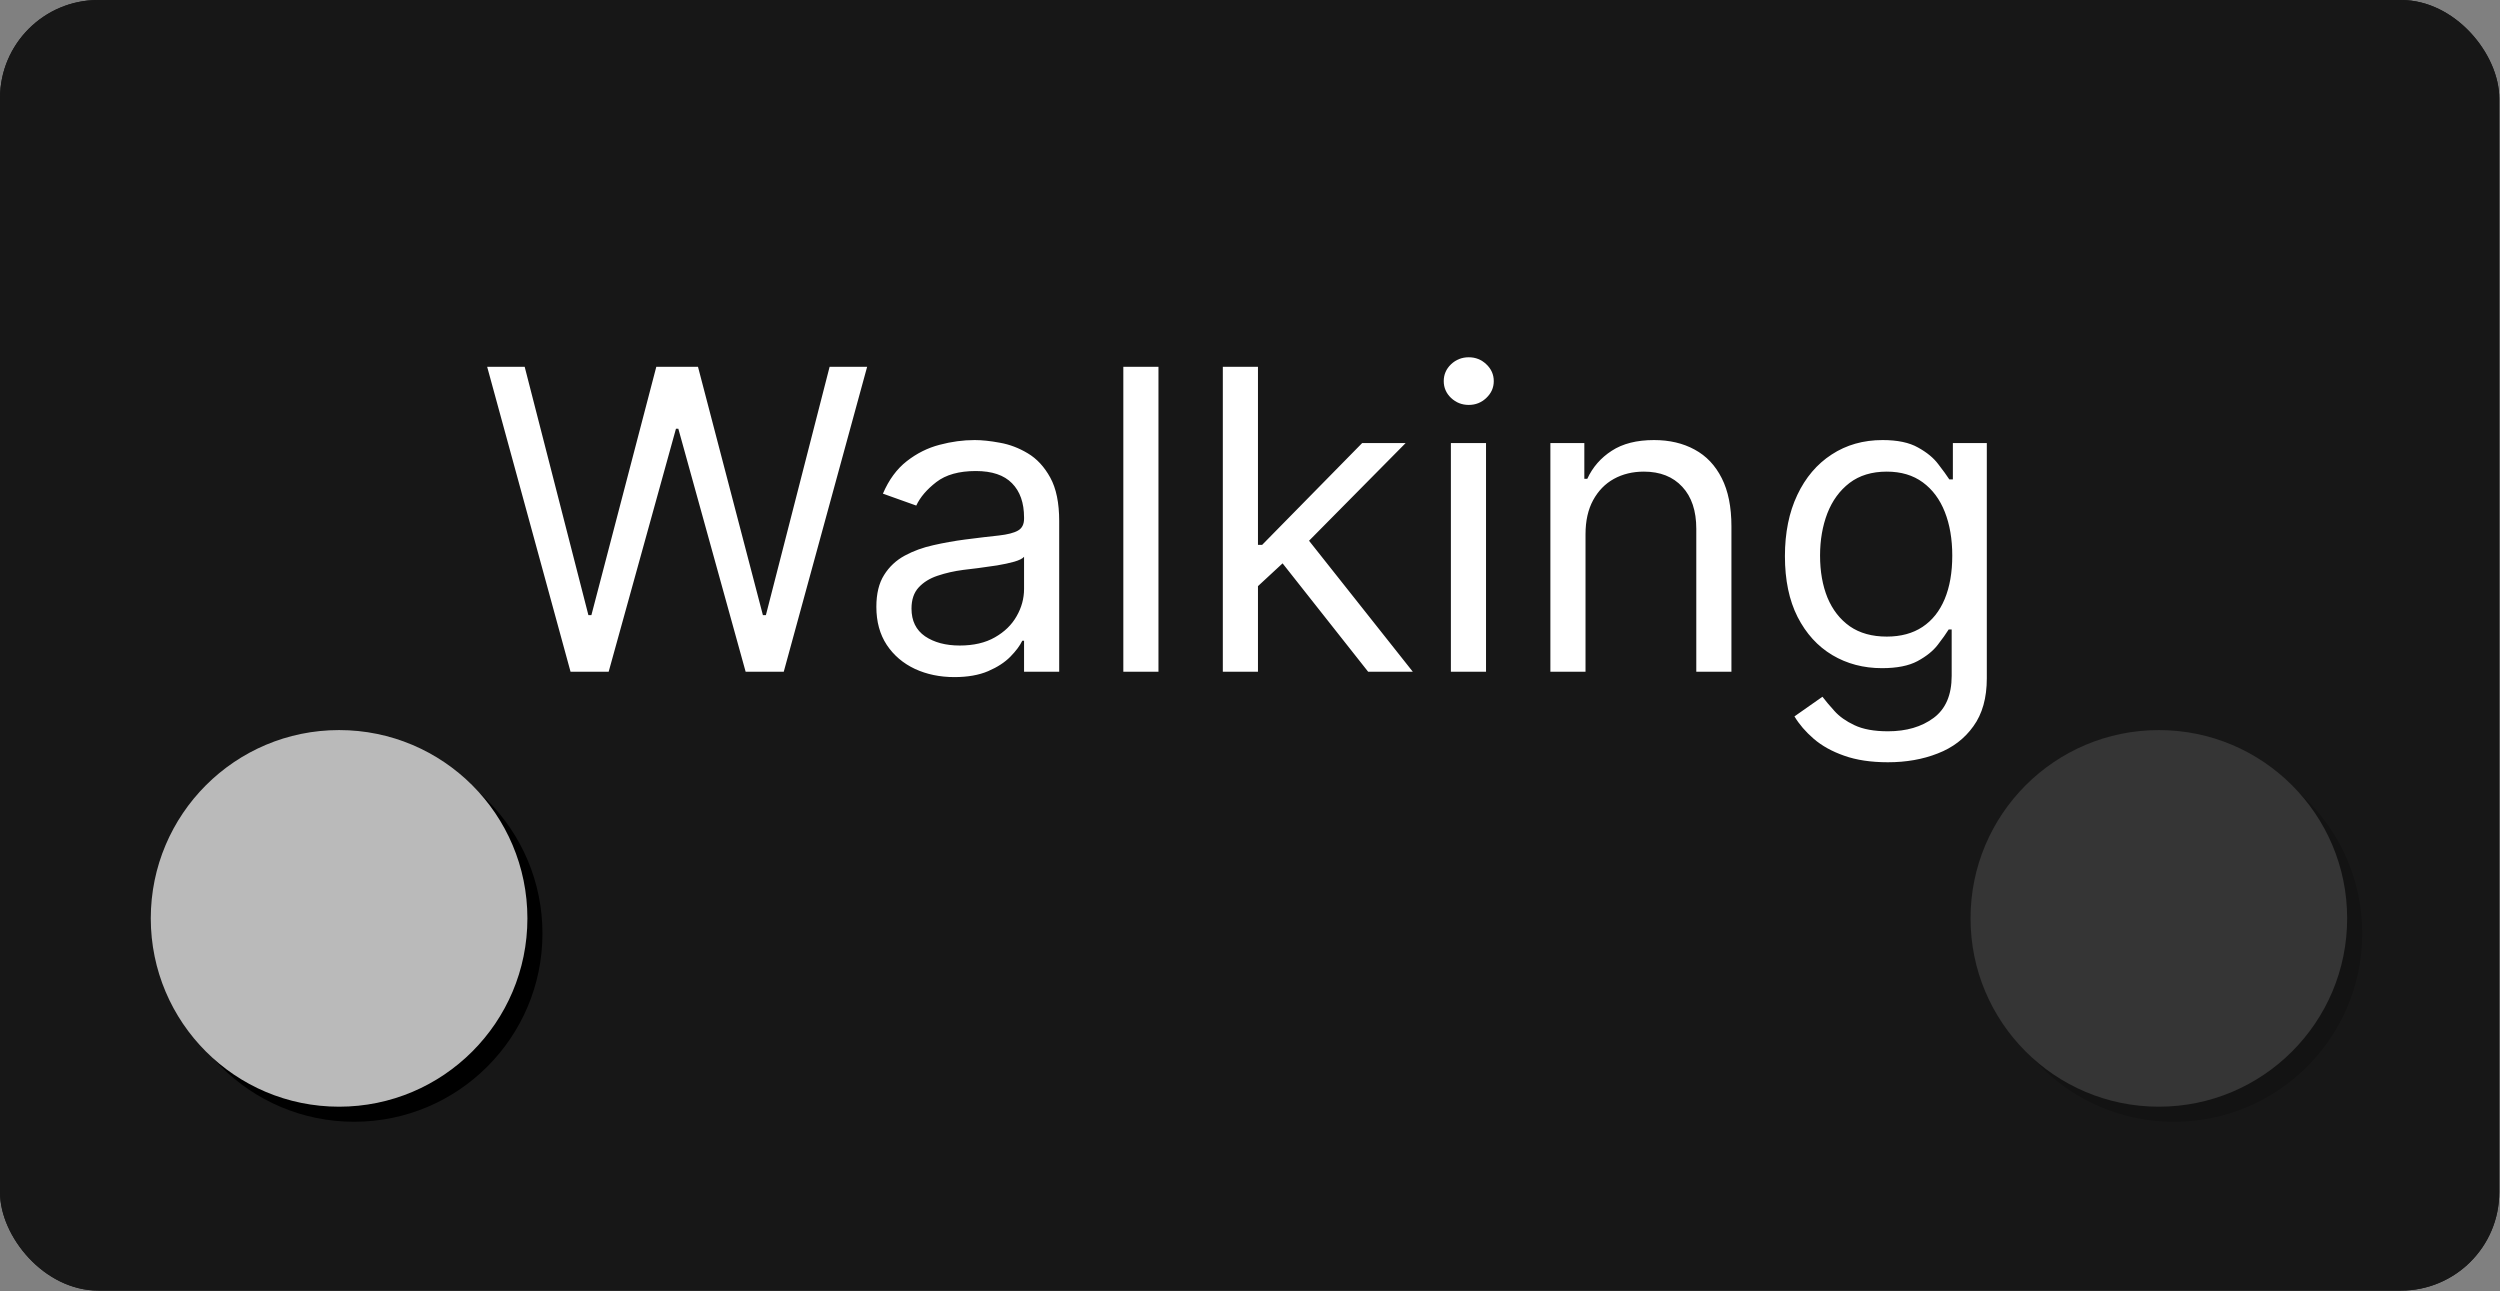
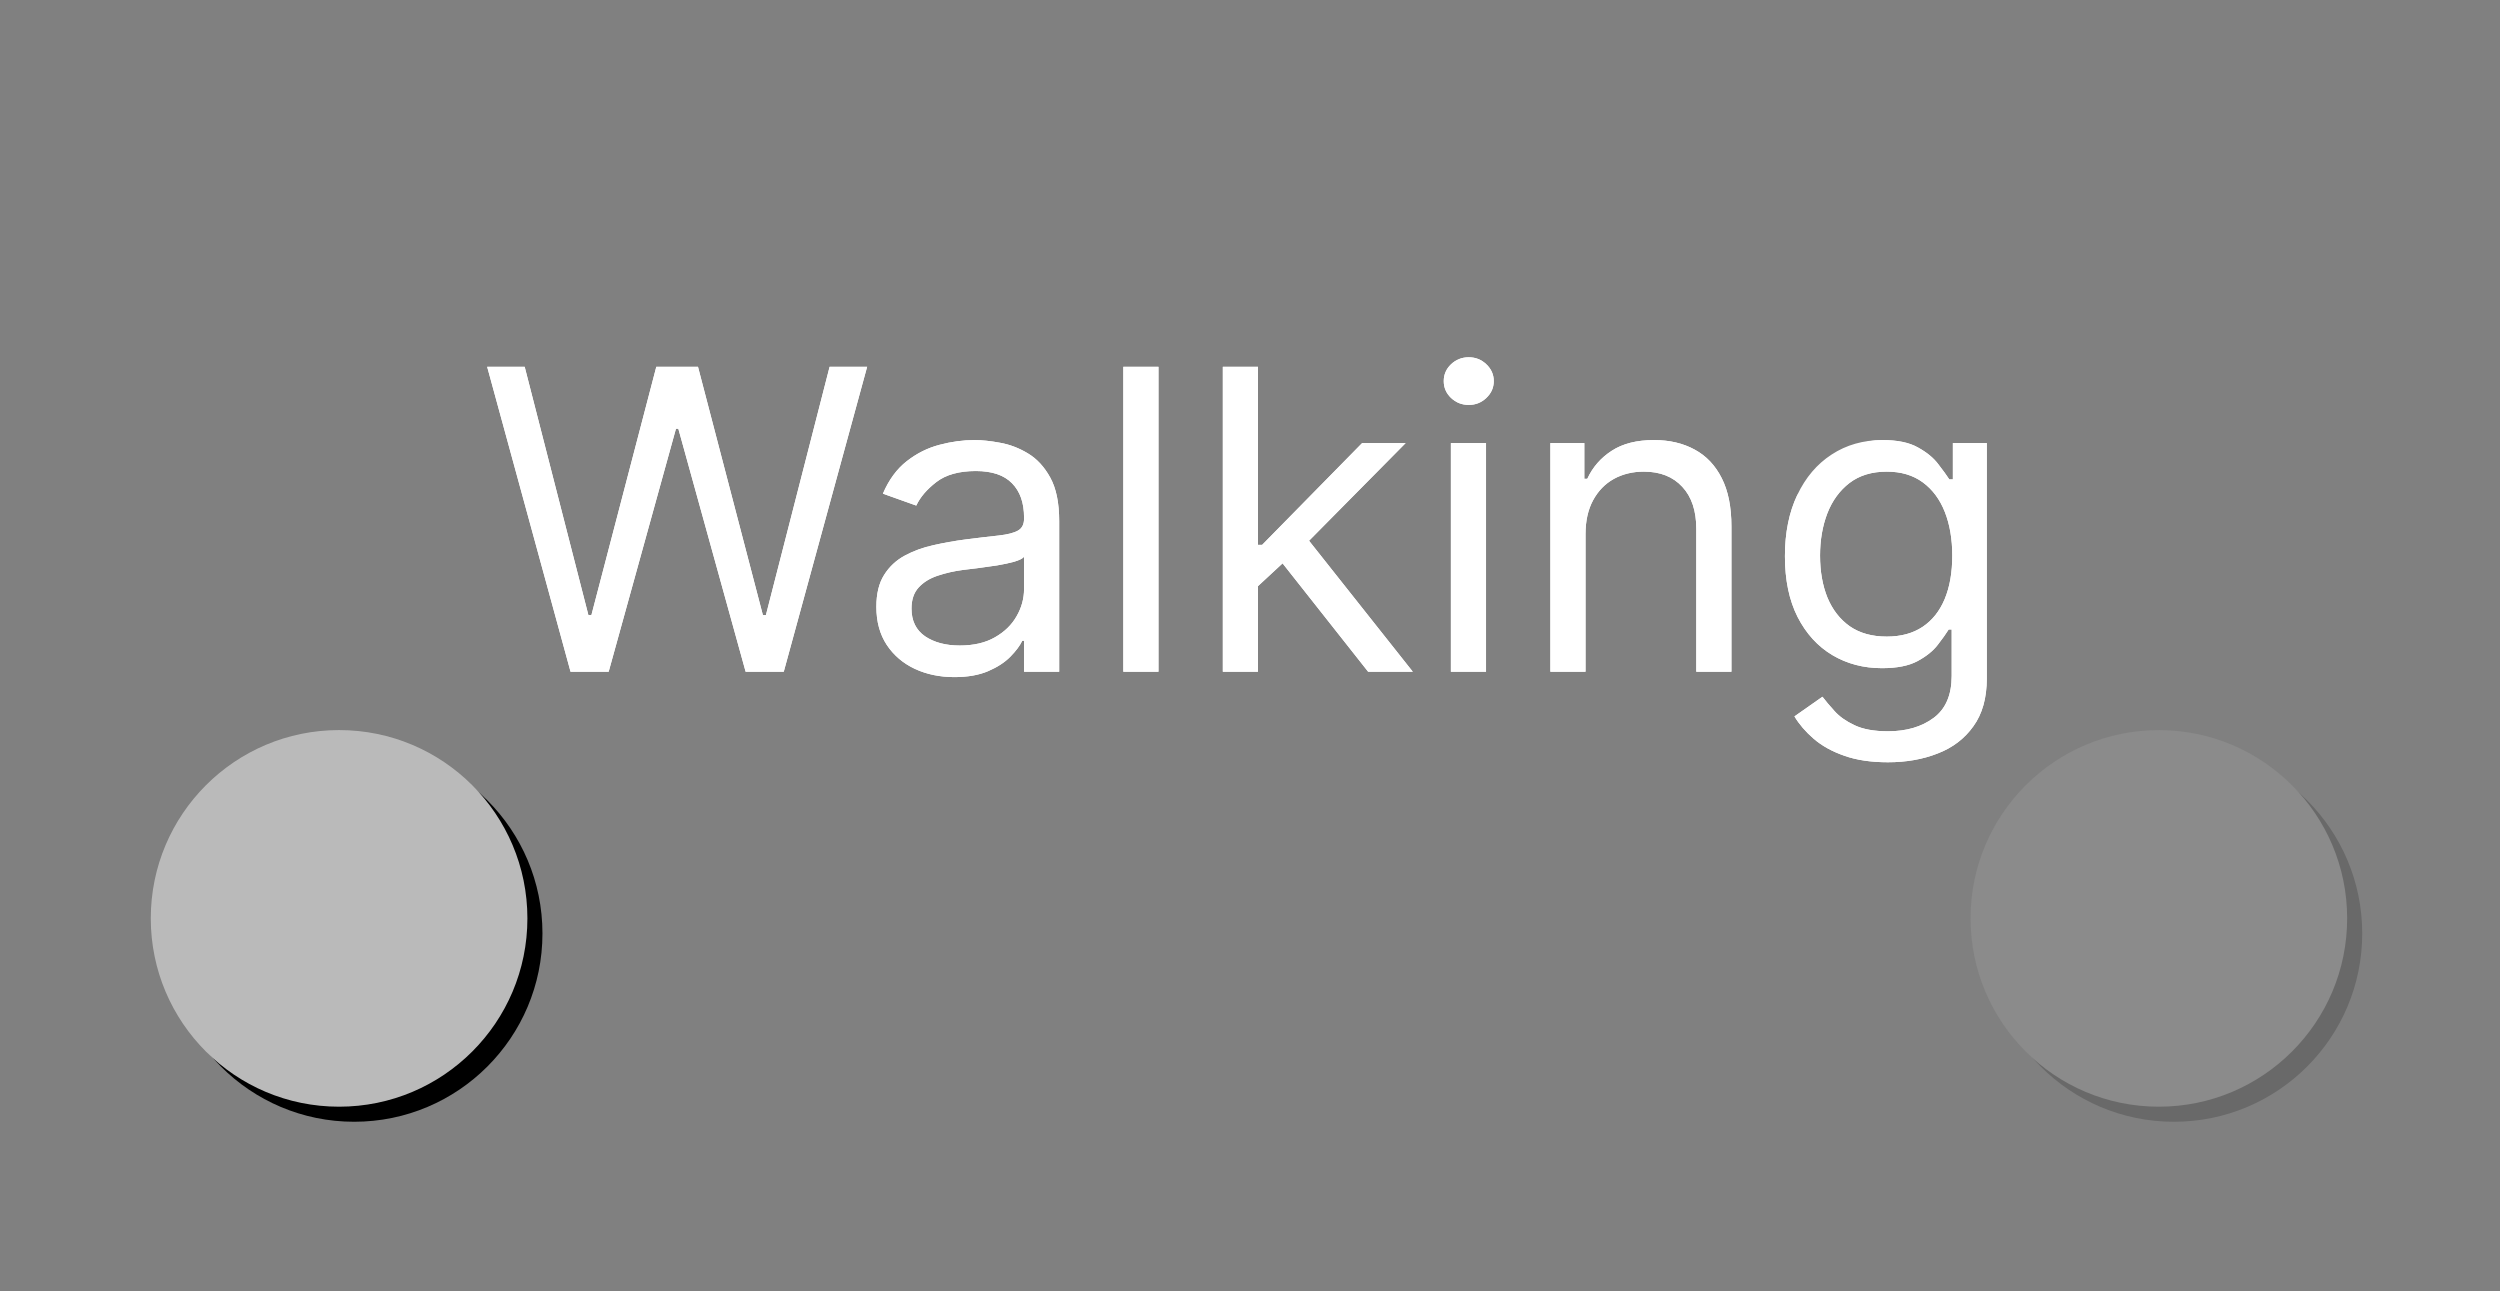
<svg xmlns="http://www.w3.org/2000/svg" width="2885" height="1490" viewBox="0 0 2885 1490" fill="none">
  <rect x="0" y="0" width="2885" height="1490" fill="#808080" stroke="none" />
-   <rect width="2884.14" height="1489.32" rx="113.4" fill="#171717" />
  <path d="M658.406 775.18L562.188 423.297H605.486L679.024 709.889H682.461L757.373 423.297H805.483L880.395 709.889H883.832L957.37 423.297H1000.67L904.45 775.18H860.464L782.803 494.773H780.053L702.392 775.18H658.406ZM1101.35 781.366C1084.63 781.366 1069.45 778.216 1055.82 771.916C1042.19 765.501 1031.37 756.28 1023.35 744.253C1015.33 732.111 1011.32 717.449 1011.32 700.267C1011.32 685.147 1014.3 672.891 1020.26 663.498C1026.21 653.991 1034.17 646.546 1044.14 641.162C1054.1 635.778 1065.1 631.769 1077.13 629.135C1089.27 626.386 1101.47 624.209 1113.72 622.606C1129.76 620.544 1142.76 618.997 1152.73 617.967C1162.81 616.821 1170.14 614.931 1174.72 612.297C1179.42 609.662 1181.76 605.08 1181.76 598.551V597.177C1181.76 580.224 1177.13 567.051 1167.85 557.658C1158.68 548.266 1144.77 543.569 1126.1 543.569C1106.74 543.569 1091.56 547.807 1080.56 556.284C1069.57 564.76 1061.84 573.809 1057.37 583.431L1018.88 569.686C1025.75 553.649 1034.92 541.164 1046.37 532.229C1057.94 523.18 1070.54 516.88 1084.17 513.329C1097.92 509.664 1111.43 507.831 1124.72 507.831C1133.2 507.831 1142.93 508.862 1153.93 510.924C1165.04 512.871 1175.75 516.937 1186.06 523.123C1196.48 529.308 1205.13 538.644 1212 551.129C1218.88 563.615 1222.31 580.338 1222.31 601.3V775.18H1181.76V739.442H1179.7C1176.95 745.169 1172.37 751.297 1165.96 757.827C1159.54 764.356 1151.01 769.911 1140.36 774.493C1129.7 779.075 1116.7 781.366 1101.35 781.366ZM1107.54 744.94C1123.58 744.94 1137.09 741.79 1148.09 735.49C1159.2 729.19 1167.56 721.057 1173.17 711.092C1178.9 701.127 1181.76 690.646 1181.76 679.649V642.537C1180.05 644.598 1176.27 646.488 1170.42 648.207C1164.7 649.81 1158.05 651.242 1150.49 652.502C1143.05 653.647 1135.77 654.678 1128.67 655.595C1121.69 656.397 1116.02 657.084 1111.66 657.657C1101.12 659.031 1091.27 661.265 1082.11 664.357C1073.06 667.336 1065.73 671.86 1060.12 677.931C1054.62 683.887 1051.87 692.02 1051.87 702.329C1051.87 716.418 1057.08 727.071 1067.51 734.287C1078.04 741.389 1091.39 744.94 1107.54 744.94ZM1336.87 423.297V775.18H1296.32V423.297H1336.87ZM1448.94 678.962L1448.25 628.791H1456.5L1571.96 511.267H1622.13L1499.11 635.664H1495.68L1448.94 678.962ZM1411.14 775.18V423.297H1451.69V775.18H1411.14ZM1578.84 775.18L1475.75 644.598L1504.61 616.42L1630.38 775.18H1578.84ZM1674.32 775.18V511.267H1714.87V775.18H1674.32ZM1694.94 467.282C1687.04 467.282 1680.22 464.59 1674.5 459.207C1668.88 453.823 1666.08 447.351 1666.08 439.791C1666.08 432.231 1668.88 425.759 1674.5 420.376C1680.22 414.992 1687.04 412.3 1694.94 412.3C1702.85 412.3 1709.6 414.992 1715.22 420.376C1720.94 425.759 1723.81 432.231 1723.81 439.791C1723.81 447.351 1720.94 453.823 1715.22 459.207C1709.6 464.59 1702.85 467.282 1694.94 467.282ZM1829.69 616.42V775.18H1789.14V511.267H1828.32V552.504H1831.75C1837.94 539.102 1847.33 528.335 1859.93 520.202C1872.53 511.955 1888.8 507.831 1908.73 507.831C1926.6 507.831 1942.23 511.497 1955.63 518.827C1969.04 526.044 1979.46 537.04 1986.9 551.817C1994.35 566.478 1998.07 585.035 1998.07 607.486V775.18H1957.52V610.235C1957.52 589.502 1952.14 573.351 1941.37 561.782C1930.61 550.098 1915.83 544.257 1897.04 544.257C1884.1 544.257 1872.53 547.063 1862.34 552.676C1852.26 558.288 1844.3 566.478 1838.45 577.246C1832.61 588.013 1829.69 601.071 1829.69 616.42ZM2178.7 879.646C2159.11 879.646 2142.27 877.126 2128.18 872.086C2114.09 867.16 2102.35 860.631 2092.96 852.498C2083.68 844.48 2076.29 835.889 2070.79 826.726L2103.1 804.046C2106.76 808.857 2111.4 814.355 2117.01 820.54C2122.63 826.84 2130.3 832.281 2140.04 836.863C2149.89 841.559 2162.77 843.907 2178.7 843.907C2200 843.907 2217.58 838.753 2231.44 828.444C2245.3 818.135 2252.23 801.984 2252.23 779.991V726.384H2248.8C2245.82 731.195 2241.58 737.151 2236.08 744.253C2230.7 751.24 2222.91 757.483 2212.72 762.981C2202.64 768.365 2189.01 771.057 2171.82 771.057C2150.52 771.057 2131.39 766.017 2114.44 755.937C2097.6 745.857 2084.25 731.195 2074.4 711.951C2064.67 692.707 2059.8 669.34 2059.8 641.849C2059.8 614.817 2064.55 591.277 2074.06 571.232C2083.57 551.072 2096.8 535.494 2113.75 524.497C2130.7 513.387 2150.29 507.831 2172.51 507.831C2189.69 507.831 2203.32 510.695 2213.4 516.422C2223.6 522.035 2231.39 528.449 2236.77 535.666C2242.27 542.767 2246.51 548.609 2249.49 553.191H2253.61V511.267H2292.78V782.74C2292.78 805.42 2287.63 823.862 2277.32 838.066C2267.13 852.384 2253.38 862.865 2236.08 869.508C2218.9 876.267 2199.77 879.646 2178.7 879.646ZM2177.32 734.631C2193.59 734.631 2207.33 730.908 2218.56 723.463C2229.78 716.017 2238.32 705.307 2244.16 691.333C2250 677.358 2252.92 660.635 2252.92 641.162C2252.92 622.147 2250.06 605.367 2244.33 590.819C2238.6 576.272 2230.13 564.875 2218.9 556.627C2207.68 548.38 2193.82 544.257 2177.32 544.257C2160.14 544.257 2145.82 548.609 2134.37 557.315C2123.03 566.02 2114.49 577.704 2108.77 592.366C2103.15 607.027 2100.35 623.293 2100.35 641.162C2100.35 659.489 2103.21 675.697 2108.94 689.787C2114.78 703.761 2123.37 714.757 2134.71 722.776C2146.17 730.679 2160.37 734.631 2177.32 734.631Z" fill="white" />
-   <rect width="2884.14" height="1489.32" rx="113.4" fill="#171717" />
  <g opacity="0.18">
    <circle cx="2508.69" cy="1077.2" r="217.312" fill="black" />
    <circle cx="2491.31" cy="1059.82" r="217.312" fill="#BABABA" />
  </g>
  <circle cx="408.689" cy="1077.2" r="217.312" fill="black" />
  <circle cx="391.31" cy="1059.82" r="217.312" fill="#BABABA" />
-   <path d="M658.406 775.18L562.188 423.297H605.486L679.024 709.889H682.461L757.373 423.297H805.483L880.395 709.889H883.832L957.37 423.297H1000.67L904.45 775.18H860.464L782.803 494.773H780.053L702.392 775.18H658.406ZM1101.35 781.366C1084.63 781.366 1069.45 778.216 1055.82 771.916C1042.19 765.501 1031.37 756.28 1023.35 744.253C1015.33 732.111 1011.32 717.449 1011.32 700.267C1011.32 685.147 1014.3 672.891 1020.26 663.498C1026.21 653.991 1034.17 646.546 1044.14 641.162C1054.1 635.778 1065.1 631.769 1077.13 629.135C1089.27 626.386 1101.47 624.209 1113.72 622.606C1129.76 620.544 1142.76 618.997 1152.73 617.967C1162.81 616.821 1170.14 614.931 1174.72 612.297C1179.42 609.662 1181.76 605.08 1181.76 598.551V597.177C1181.76 580.224 1177.13 567.051 1167.85 557.658C1158.68 548.266 1144.77 543.569 1126.1 543.569C1106.74 543.569 1091.56 547.807 1080.56 556.284C1069.57 564.76 1061.84 573.809 1057.37 583.431L1018.88 569.686C1025.75 553.649 1034.92 541.164 1046.37 532.229C1057.94 523.18 1070.54 516.88 1084.17 513.329C1097.92 509.664 1111.43 507.831 1124.72 507.831C1133.2 507.831 1142.93 508.862 1153.93 510.924C1165.04 512.871 1175.75 516.937 1186.06 523.123C1196.48 529.308 1205.13 538.644 1212 551.129C1218.88 563.615 1222.31 580.338 1222.31 601.3V775.18H1181.76V739.442H1179.7C1176.95 745.169 1172.37 751.297 1165.96 757.827C1159.54 764.356 1151.01 769.911 1140.36 774.493C1129.7 779.075 1116.7 781.366 1101.35 781.366ZM1107.54 744.94C1123.58 744.94 1137.09 741.79 1148.09 735.49C1159.2 729.19 1167.56 721.057 1173.17 711.092C1178.9 701.127 1181.76 690.646 1181.76 679.649V642.537C1180.05 644.598 1176.27 646.488 1170.42 648.207C1164.7 649.81 1158.05 651.242 1150.49 652.502C1143.05 653.647 1135.77 654.678 1128.67 655.595C1121.69 656.397 1116.02 657.084 1111.66 657.657C1101.12 659.031 1091.27 661.265 1082.11 664.357C1073.06 667.336 1065.73 671.86 1060.12 677.931C1054.62 683.887 1051.87 692.02 1051.87 702.329C1051.87 716.418 1057.08 727.071 1067.51 734.287C1078.04 741.389 1091.39 744.94 1107.54 744.94ZM1336.87 423.297V775.18H1296.32V423.297H1336.87ZM1448.94 678.962L1448.25 628.791H1456.5L1571.96 511.267H1622.13L1499.11 635.664H1495.68L1448.94 678.962ZM1411.14 775.18V423.297H1451.69V775.18H1411.14ZM1578.84 775.18L1475.75 644.598L1504.61 616.42L1630.38 775.18H1578.84ZM1674.32 775.18V511.267H1714.87V775.18H1674.32ZM1694.94 467.282C1687.04 467.282 1680.22 464.59 1674.5 459.207C1668.88 453.823 1666.08 447.351 1666.08 439.791C1666.08 432.231 1668.88 425.759 1674.5 420.376C1680.22 414.992 1687.04 412.3 1694.94 412.3C1702.85 412.3 1709.6 414.992 1715.22 420.376C1720.94 425.759 1723.81 432.231 1723.81 439.791C1723.81 447.351 1720.94 453.823 1715.22 459.207C1709.6 464.59 1702.85 467.282 1694.94 467.282ZM1829.69 616.42V775.18H1789.14V511.267H1828.32V552.504H1831.75C1837.94 539.102 1847.33 528.335 1859.93 520.202C1872.53 511.955 1888.8 507.831 1908.73 507.831C1926.6 507.831 1942.23 511.497 1955.63 518.827C1969.04 526.044 1979.46 537.04 1986.9 551.817C1994.35 566.478 1998.07 585.035 1998.07 607.486V775.18H1957.52V610.235C1957.52 589.502 1952.14 573.351 1941.37 561.782C1930.61 550.098 1915.83 544.257 1897.04 544.257C1884.1 544.257 1872.53 547.063 1862.34 552.676C1852.26 558.288 1844.3 566.478 1838.45 577.246C1832.61 588.013 1829.69 601.071 1829.69 616.42ZM2178.7 879.646C2159.11 879.646 2142.27 877.126 2128.18 872.086C2114.09 867.16 2102.35 860.631 2092.96 852.498C2083.68 844.48 2076.29 835.889 2070.79 826.726L2103.1 804.046C2106.76 808.857 2111.4 814.355 2117.01 820.54C2122.63 826.84 2130.3 832.281 2140.04 836.863C2149.89 841.559 2162.77 843.907 2178.7 843.907C2200 843.907 2217.58 838.753 2231.44 828.444C2245.3 818.135 2252.23 801.984 2252.23 779.991V726.384H2248.8C2245.82 731.195 2241.58 737.151 2236.08 744.253C2230.7 751.24 2222.91 757.483 2212.72 762.981C2202.64 768.365 2189.01 771.057 2171.82 771.057C2150.52 771.057 2131.39 766.017 2114.44 755.937C2097.6 745.857 2084.25 731.195 2074.4 711.951C2064.67 692.707 2059.8 669.34 2059.8 641.849C2059.8 614.817 2064.55 591.277 2074.06 571.232C2083.57 551.072 2096.8 535.494 2113.75 524.497C2130.7 513.387 2150.29 507.831 2172.51 507.831C2189.69 507.831 2203.32 510.695 2213.4 516.422C2223.6 522.035 2231.39 528.449 2236.77 535.666C2242.27 542.767 2246.51 548.609 2249.49 553.191H2253.61V511.267H2292.78V782.74C2292.78 805.42 2287.63 823.862 2277.32 838.066C2267.13 852.384 2253.38 862.865 2236.08 869.508C2218.9 876.267 2199.77 879.646 2178.7 879.646ZM2177.32 734.631C2193.59 734.631 2207.33 730.908 2218.56 723.463C2229.78 716.017 2238.32 705.307 2244.16 691.333C2250 677.358 2252.92 660.635 2252.92 641.162C2252.92 622.147 2250.06 605.367 2244.33 590.819C2238.6 576.272 2230.13 564.875 2218.9 556.627C2207.68 548.38 2193.82 544.257 2177.32 544.257C2160.14 544.257 2145.82 548.609 2134.37 557.315C2123.03 566.02 2114.49 577.704 2108.77 592.366C2103.15 607.027 2100.35 623.293 2100.35 641.162C2100.35 659.489 2103.21 675.697 2108.94 689.787C2114.78 703.761 2123.37 714.757 2134.71 722.776C2146.17 730.679 2160.37 734.631 2177.32 734.631Z" fill="white" />
+   <path d="M658.406 775.18L562.188 423.297H605.486L679.024 709.889H682.461L757.373 423.297H805.483L880.395 709.889H883.832L957.37 423.297H1000.67L904.45 775.18H860.464L782.803 494.773H780.053L702.392 775.18H658.406ZM1101.35 781.366C1084.63 781.366 1069.45 778.216 1055.82 771.916C1042.19 765.501 1031.37 756.28 1023.35 744.253C1015.33 732.111 1011.32 717.449 1011.32 700.267C1011.32 685.147 1014.3 672.891 1020.26 663.498C1026.21 653.991 1034.17 646.546 1044.14 641.162C1054.1 635.778 1065.1 631.769 1077.13 629.135C1089.27 626.386 1101.47 624.209 1113.72 622.606C1129.76 620.544 1142.76 618.997 1152.73 617.967C1162.81 616.821 1170.14 614.931 1174.72 612.297C1179.42 609.662 1181.76 605.08 1181.76 598.551V597.177C1181.76 580.224 1177.13 567.051 1167.85 557.658C1158.68 548.266 1144.77 543.569 1126.1 543.569C1106.74 543.569 1091.56 547.807 1080.56 556.284C1069.57 564.76 1061.84 573.809 1057.37 583.431L1018.88 569.686C1025.75 553.649 1034.92 541.164 1046.37 532.229C1057.94 523.18 1070.54 516.88 1084.17 513.329C1097.92 509.664 1111.43 507.831 1124.72 507.831C1133.2 507.831 1142.93 508.862 1153.93 510.924C1165.04 512.871 1175.75 516.937 1186.06 523.123C1196.48 529.308 1205.13 538.644 1212 551.129C1218.88 563.615 1222.31 580.338 1222.31 601.3V775.18H1181.76V739.442H1179.7C1176.95 745.169 1172.37 751.297 1165.96 757.827C1159.54 764.356 1151.01 769.911 1140.36 774.493C1129.7 779.075 1116.7 781.366 1101.35 781.366ZM1107.54 744.94C1123.58 744.94 1137.09 741.79 1148.09 735.49C1159.2 729.19 1167.56 721.057 1173.17 711.092C1178.9 701.127 1181.76 690.646 1181.76 679.649V642.537C1180.05 644.598 1176.27 646.488 1170.42 648.207C1164.7 649.81 1158.05 651.242 1150.49 652.502C1143.05 653.647 1135.77 654.678 1128.67 655.595C1121.69 656.397 1116.02 657.084 1111.66 657.657C1101.12 659.031 1091.27 661.265 1082.11 664.357C1073.06 667.336 1065.73 671.86 1060.12 677.931C1054.62 683.887 1051.87 692.02 1051.87 702.329C1051.87 716.418 1057.08 727.071 1067.51 734.287C1078.04 741.389 1091.39 744.94 1107.54 744.94ZM1336.87 423.297V775.18H1296.32V423.297H1336.87ZM1448.94 678.962L1448.25 628.791H1456.5L1571.96 511.267H1622.13L1499.11 635.664H1495.68L1448.94 678.962ZM1411.14 775.18V423.297H1451.69V775.18H1411.14ZM1578.84 775.18L1475.75 644.598L1504.61 616.42L1630.38 775.18H1578.84ZM1674.32 775.18V511.267H1714.87V775.18H1674.32ZM1694.94 467.282C1687.04 467.282 1680.22 464.59 1674.5 459.207C1668.88 453.823 1666.08 447.351 1666.08 439.791C1666.08 432.231 1668.88 425.759 1674.5 420.376C1680.22 414.992 1687.04 412.3 1694.94 412.3C1702.85 412.3 1709.6 414.992 1715.22 420.376C1720.94 425.759 1723.81 432.231 1723.81 439.791C1723.81 447.351 1720.94 453.823 1715.22 459.207C1709.6 464.59 1702.85 467.282 1694.94 467.282ZM1829.69 616.42V775.18H1789.14V511.267H1828.32V552.504H1831.75C1837.94 539.102 1847.33 528.335 1859.93 520.202C1872.53 511.955 1888.8 507.831 1908.73 507.831C1926.6 507.831 1942.23 511.497 1955.63 518.827C1969.04 526.044 1979.46 537.04 1986.9 551.817C1994.35 566.478 1998.07 585.035 1998.07 607.486V775.18H1957.52V610.235C1957.52 589.502 1952.14 573.351 1941.37 561.782C1930.61 550.098 1915.83 544.257 1897.04 544.257C1884.1 544.257 1872.53 547.063 1862.34 552.676C1852.26 558.288 1844.3 566.478 1838.45 577.246C1832.61 588.013 1829.69 601.071 1829.69 616.42ZM2178.7 879.646C2159.11 879.646 2142.27 877.126 2128.18 872.086C2114.09 867.16 2102.35 860.631 2092.96 852.498C2083.68 844.48 2076.29 835.889 2070.79 826.726L2103.1 804.046C2106.76 808.857 2111.4 814.355 2117.01 820.54C2122.63 826.84 2130.3 832.281 2140.04 836.863C2149.89 841.559 2162.77 843.907 2178.7 843.907C2200 843.907 2217.58 838.753 2231.44 828.444C2245.3 818.135 2252.23 801.984 2252.23 779.991V726.384H2248.8C2245.82 731.195 2241.58 737.151 2236.08 744.253C2230.7 751.24 2222.91 757.483 2212.72 762.981C2202.64 768.365 2189.01 771.057 2171.82 771.057C2150.52 771.057 2131.39 766.017 2114.44 755.937C2097.6 745.857 2084.25 731.195 2074.4 711.951C2064.67 692.707 2059.8 669.34 2059.8 641.849C2059.8 614.817 2064.55 591.277 2074.06 571.232C2130.7 513.387 2150.29 507.831 2172.51 507.831C2189.69 507.831 2203.32 510.695 2213.4 516.422C2223.6 522.035 2231.39 528.449 2236.77 535.666C2242.27 542.767 2246.51 548.609 2249.49 553.191H2253.61V511.267H2292.78V782.74C2292.78 805.42 2287.63 823.862 2277.32 838.066C2267.13 852.384 2253.38 862.865 2236.08 869.508C2218.9 876.267 2199.77 879.646 2178.7 879.646ZM2177.32 734.631C2193.59 734.631 2207.33 730.908 2218.56 723.463C2229.78 716.017 2238.32 705.307 2244.16 691.333C2250 677.358 2252.92 660.635 2252.92 641.162C2252.92 622.147 2250.06 605.367 2244.33 590.819C2238.6 576.272 2230.13 564.875 2218.9 556.627C2207.68 548.38 2193.82 544.257 2177.32 544.257C2160.14 544.257 2145.82 548.609 2134.37 557.315C2123.03 566.02 2114.49 577.704 2108.77 592.366C2103.15 607.027 2100.35 623.293 2100.35 641.162C2100.35 659.489 2103.21 675.697 2108.94 689.787C2114.78 703.761 2123.37 714.757 2134.71 722.776C2146.17 730.679 2160.37 734.631 2177.32 734.631Z" fill="white" />
</svg>